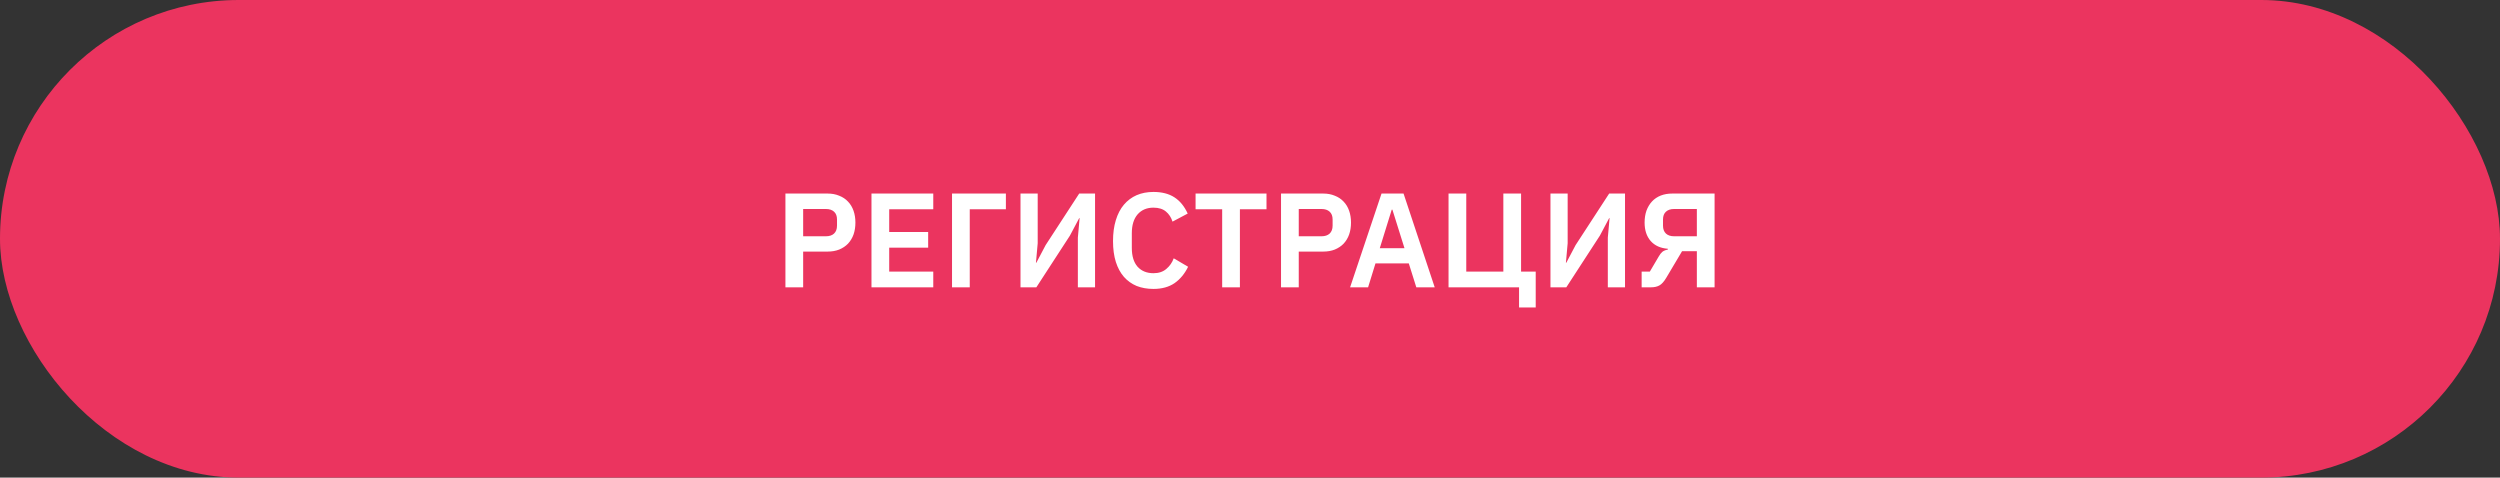
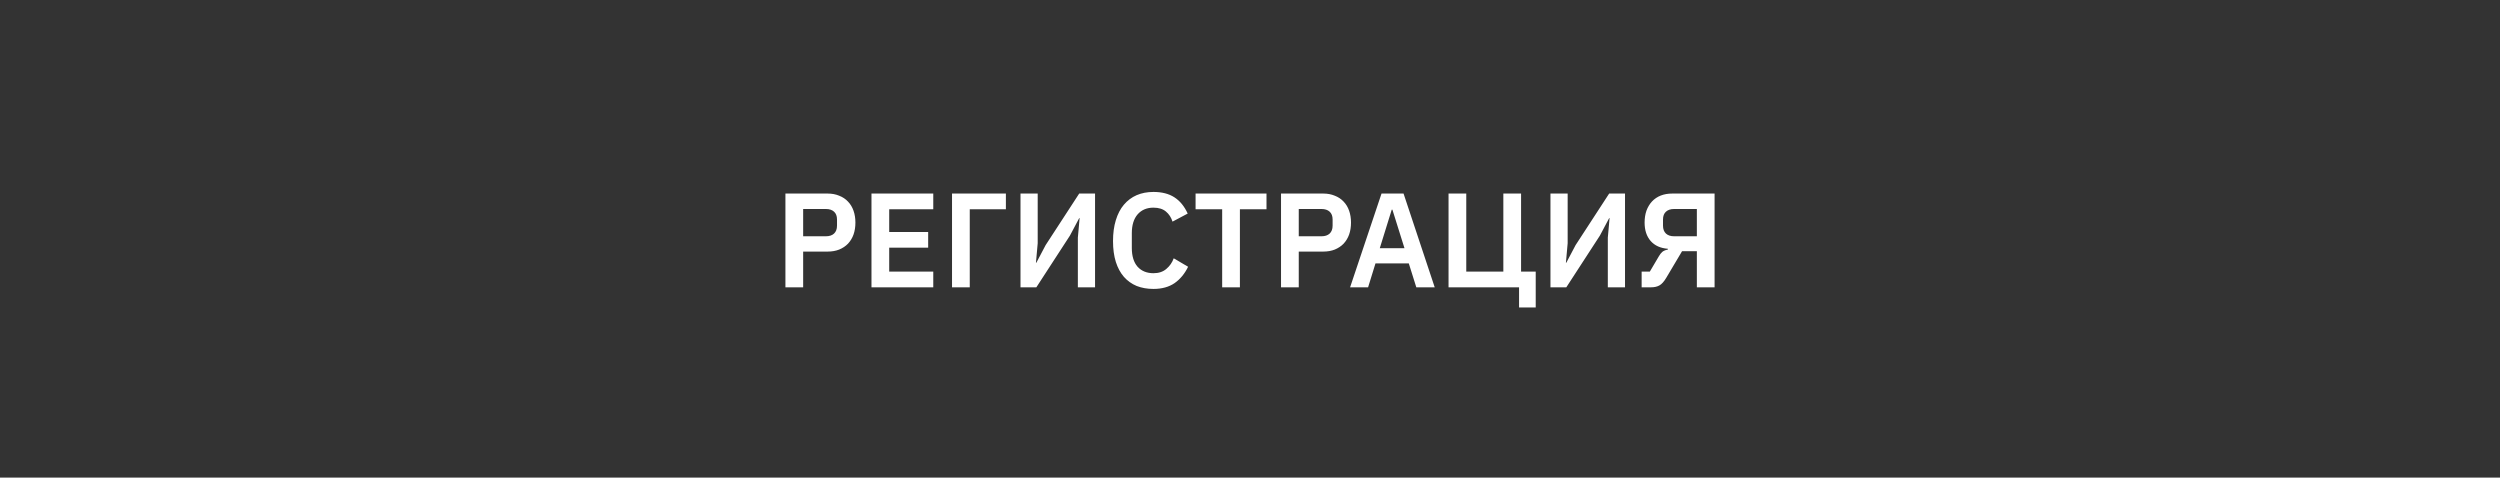
<svg xmlns="http://www.w3.org/2000/svg" width="335" height="64" viewBox="0 0 335 64" fill="none">
  <rect x="0" y="0" width="335" height="64" fill="#333333" stroke="none" />
-   <rect width="335" height="64" rx="32" fill="#EB345F" />
  <path d="M105.247 38.5V25.936H110.899C111.475 25.936 111.991 26.032 112.447 26.224C112.915 26.404 113.311 26.668 113.635 27.016C113.959 27.352 114.205 27.76 114.373 28.24C114.541 28.72 114.625 29.248 114.625 29.824C114.625 30.412 114.541 30.946 114.373 31.426C114.205 31.894 113.959 32.302 113.635 32.65C113.311 32.986 112.915 33.25 112.447 33.442C111.991 33.622 111.475 33.712 110.899 33.712H107.623V38.5H105.247ZM107.623 31.66H110.683C111.139 31.66 111.499 31.54 111.763 31.3C112.027 31.048 112.159 30.694 112.159 30.238V29.41C112.159 28.954 112.027 28.606 111.763 28.366C111.499 28.126 111.139 28.006 110.683 28.006H107.623V31.66ZM116.778 38.5V25.936H125.058V28.042H119.154V31.084H124.374V33.19H119.154V36.394H125.058V38.5H116.778ZM127.571 25.936H134.789V28.042H129.947V38.5H127.571V25.936ZM136.747 25.936H139.051V32.596L138.817 35.206H138.871L140.113 32.848L144.613 25.936H146.737V38.5H144.433V31.84L144.667 29.23H144.613L143.371 31.57L138.871 38.5H136.747V25.936ZM154.562 38.716C153.734 38.716 152.984 38.584 152.312 38.32C151.652 38.044 151.082 37.636 150.602 37.096C150.134 36.556 149.774 35.89 149.522 35.098C149.27 34.294 149.144 33.364 149.144 32.308C149.144 31.252 149.27 30.316 149.522 29.5C149.774 28.672 150.134 27.982 150.602 27.43C151.082 26.866 151.652 26.44 152.312 26.152C152.984 25.864 153.734 25.72 154.562 25.72C155.69 25.72 156.626 25.96 157.37 26.44C158.114 26.92 158.708 27.646 159.152 28.618L157.118 29.698C156.938 29.134 156.644 28.684 156.236 28.348C155.828 28 155.27 27.826 154.562 27.826C153.674 27.826 152.966 28.126 152.438 28.726C151.922 29.326 151.664 30.166 151.664 31.246V33.226C151.664 34.318 151.922 35.158 152.438 35.746C152.966 36.322 153.674 36.61 154.562 36.61C155.27 36.61 155.846 36.418 156.29 36.034C156.746 35.65 157.076 35.176 157.28 34.612L159.206 35.746C158.75 36.682 158.144 37.414 157.388 37.942C156.632 38.458 155.69 38.716 154.562 38.716ZM166.147 28.042V38.5H163.771V28.042H160.207V25.936H169.711V28.042H166.147ZM171.657 38.5V25.936H177.309C177.885 25.936 178.401 26.032 178.857 26.224C179.325 26.404 179.721 26.668 180.045 27.016C180.369 27.352 180.615 27.76 180.783 28.24C180.951 28.72 181.035 29.248 181.035 29.824C181.035 30.412 180.951 30.946 180.783 31.426C180.615 31.894 180.369 32.302 180.045 32.65C179.721 32.986 179.325 33.25 178.857 33.442C178.401 33.622 177.885 33.712 177.309 33.712H174.033V38.5H171.657ZM174.033 31.66H177.093C177.549 31.66 177.909 31.54 178.173 31.3C178.437 31.048 178.569 30.694 178.569 30.238V29.41C178.569 28.954 178.437 28.606 178.173 28.366C177.909 28.126 177.549 28.006 177.093 28.006H174.033V31.66ZM189.786 38.5L188.778 35.296H184.314L183.324 38.5H180.912L185.124 25.936H188.076L192.252 38.5H189.786ZM186.582 28.096H186.492L184.89 33.262H188.202L186.582 28.096ZM203.554 38.5H194.104V25.936H196.48V36.394H201.448V25.936H203.824V36.394H205.786V41.2H203.554V38.5ZM207.762 25.936H210.066V32.596L209.832 35.206H209.886L211.128 32.848L215.628 25.936H217.752V38.5H215.448V31.84L215.682 29.23H215.628L214.386 31.57L209.886 38.5H207.762V25.936ZM219.98 36.394H221.078L222.266 34.378C222.422 34.102 222.584 33.892 222.752 33.748C222.932 33.604 223.178 33.502 223.49 33.442V33.334C222.506 33.262 221.738 32.914 221.186 32.29C220.646 31.666 220.376 30.844 220.376 29.824C220.376 29.236 220.46 28.702 220.628 28.222C220.808 27.742 221.054 27.334 221.366 26.998C221.69 26.65 222.08 26.386 222.536 26.206C222.992 26.026 223.508 25.936 224.084 25.936H229.754V38.5H227.378V33.658H225.398L223.292 37.204C222.98 37.732 222.668 38.08 222.356 38.248C222.056 38.416 221.684 38.5 221.24 38.5H219.98V36.394ZM227.378 31.66V28.006H224.318C223.862 28.006 223.502 28.126 223.238 28.366C222.974 28.606 222.842 28.954 222.842 29.41V30.238C222.842 30.694 222.974 31.048 223.238 31.3C223.502 31.54 223.862 31.66 224.318 31.66H227.378Z" fill="white" />
</svg>